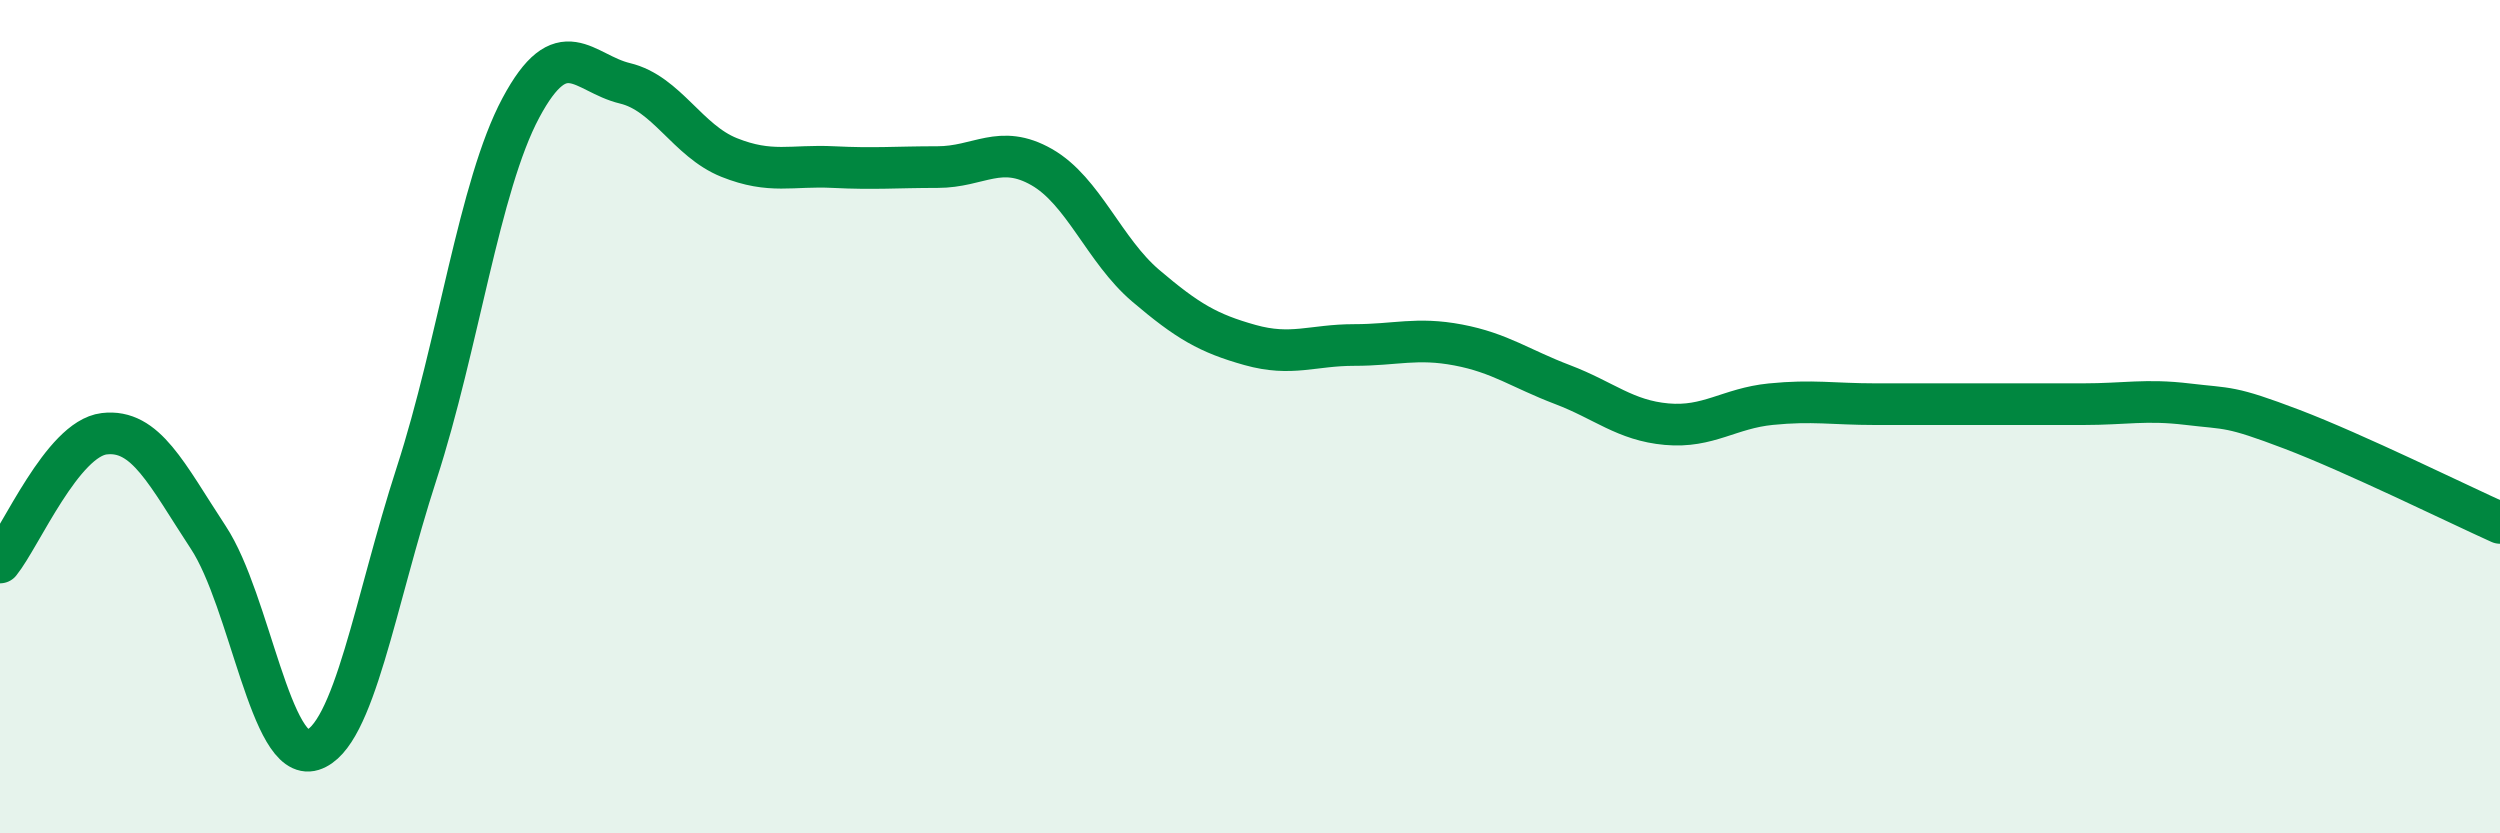
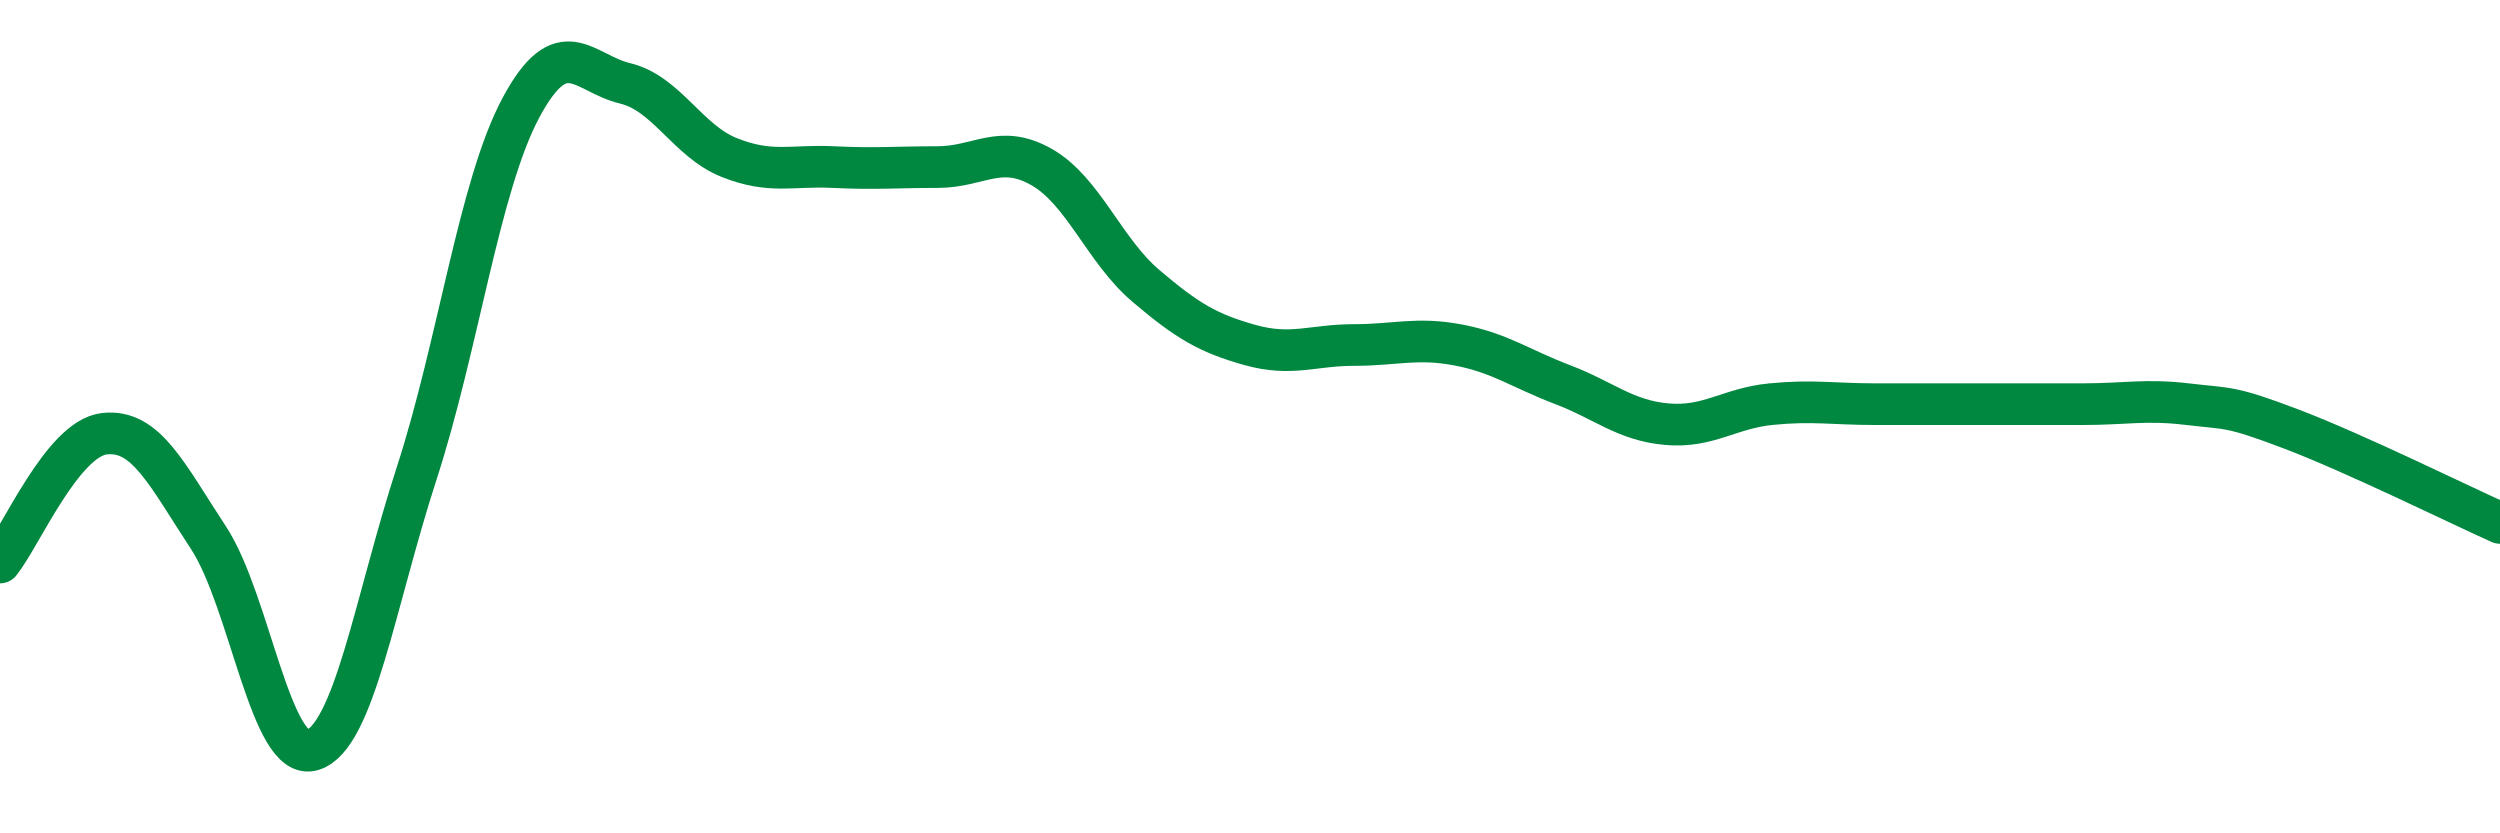
<svg xmlns="http://www.w3.org/2000/svg" width="60" height="20" viewBox="0 0 60 20">
-   <path d="M 0,13.5 C 0.5,12.88 1.5,10.53 2.5,10.41 C 3.5,10.29 4,11.38 5,12.9 C 6,14.42 6.5,18.31 7.5,18 C 8.5,17.69 9,14.44 10,11.36 C 11,8.28 11.5,4.46 12.5,2.59 C 13.5,0.72 14,1.76 15,2 C 16,2.24 16.5,3.38 17.5,3.78 C 18.5,4.18 19,3.96 20,4.01 C 21,4.06 21.5,4.01 22.5,4.01 C 23.5,4.01 24,3.44 25,4.01 C 26,4.58 26.5,6.01 27.5,6.86 C 28.5,7.71 29,8 30,8.28 C 31,8.56 31.5,8.28 32.5,8.28 C 33.5,8.28 34,8.09 35,8.28 C 36,8.47 36.5,8.85 37.5,9.23 C 38.5,9.61 39,10.09 40,10.18 C 41,10.27 41.5,9.8 42.5,9.7 C 43.5,9.6 44,9.7 45,9.7 C 46,9.7 46.5,9.7 47.5,9.7 C 48.5,9.7 49,9.7 50,9.7 C 51,9.7 51.5,9.58 52.5,9.7 C 53.5,9.82 53.5,9.73 55,10.3 C 56.5,10.87 59,12.1 60,12.55L60 20L0 20Z" fill="#008740" opacity="0.1" stroke-linecap="round" stroke-linejoin="round" />
  <path d="M 0,13.5 C 0.5,12.88 1.5,10.53 2.5,10.41 C 3.5,10.29 4,11.38 5,12.9 C 6,14.42 6.5,18.31 7.5,18 C 8.5,17.69 9,14.44 10,11.36 C 11,8.28 11.5,4.46 12.5,2.59 C 13.5,0.72 14,1.76 15,2 C 16,2.24 16.5,3.38 17.5,3.78 C 18.5,4.18 19,3.96 20,4.01 C 21,4.06 21.5,4.01 22.5,4.01 C 23.5,4.01 24,3.44 25,4.01 C 26,4.58 26.5,6.01 27.5,6.86 C 28.5,7.71 29,8 30,8.28 C 31,8.56 31.5,8.28 32.5,8.28 C 33.5,8.28 34,8.09 35,8.28 C 36,8.47 36.5,8.85 37.5,9.23 C 38.5,9.61 39,10.09 40,10.18 C 41,10.27 41.5,9.8 42.5,9.7 C 43.5,9.6 44,9.7 45,9.7 C 46,9.7 46.5,9.7 47.5,9.7 C 48.5,9.7 49,9.7 50,9.7 C 51,9.7 51.5,9.58 52.5,9.7 C 53.5,9.82 53.5,9.73 55,10.3 C 56.5,10.87 59,12.1 60,12.55" stroke="#008740" stroke-width="1" fill="none" stroke-linecap="round" stroke-linejoin="round" />
</svg>